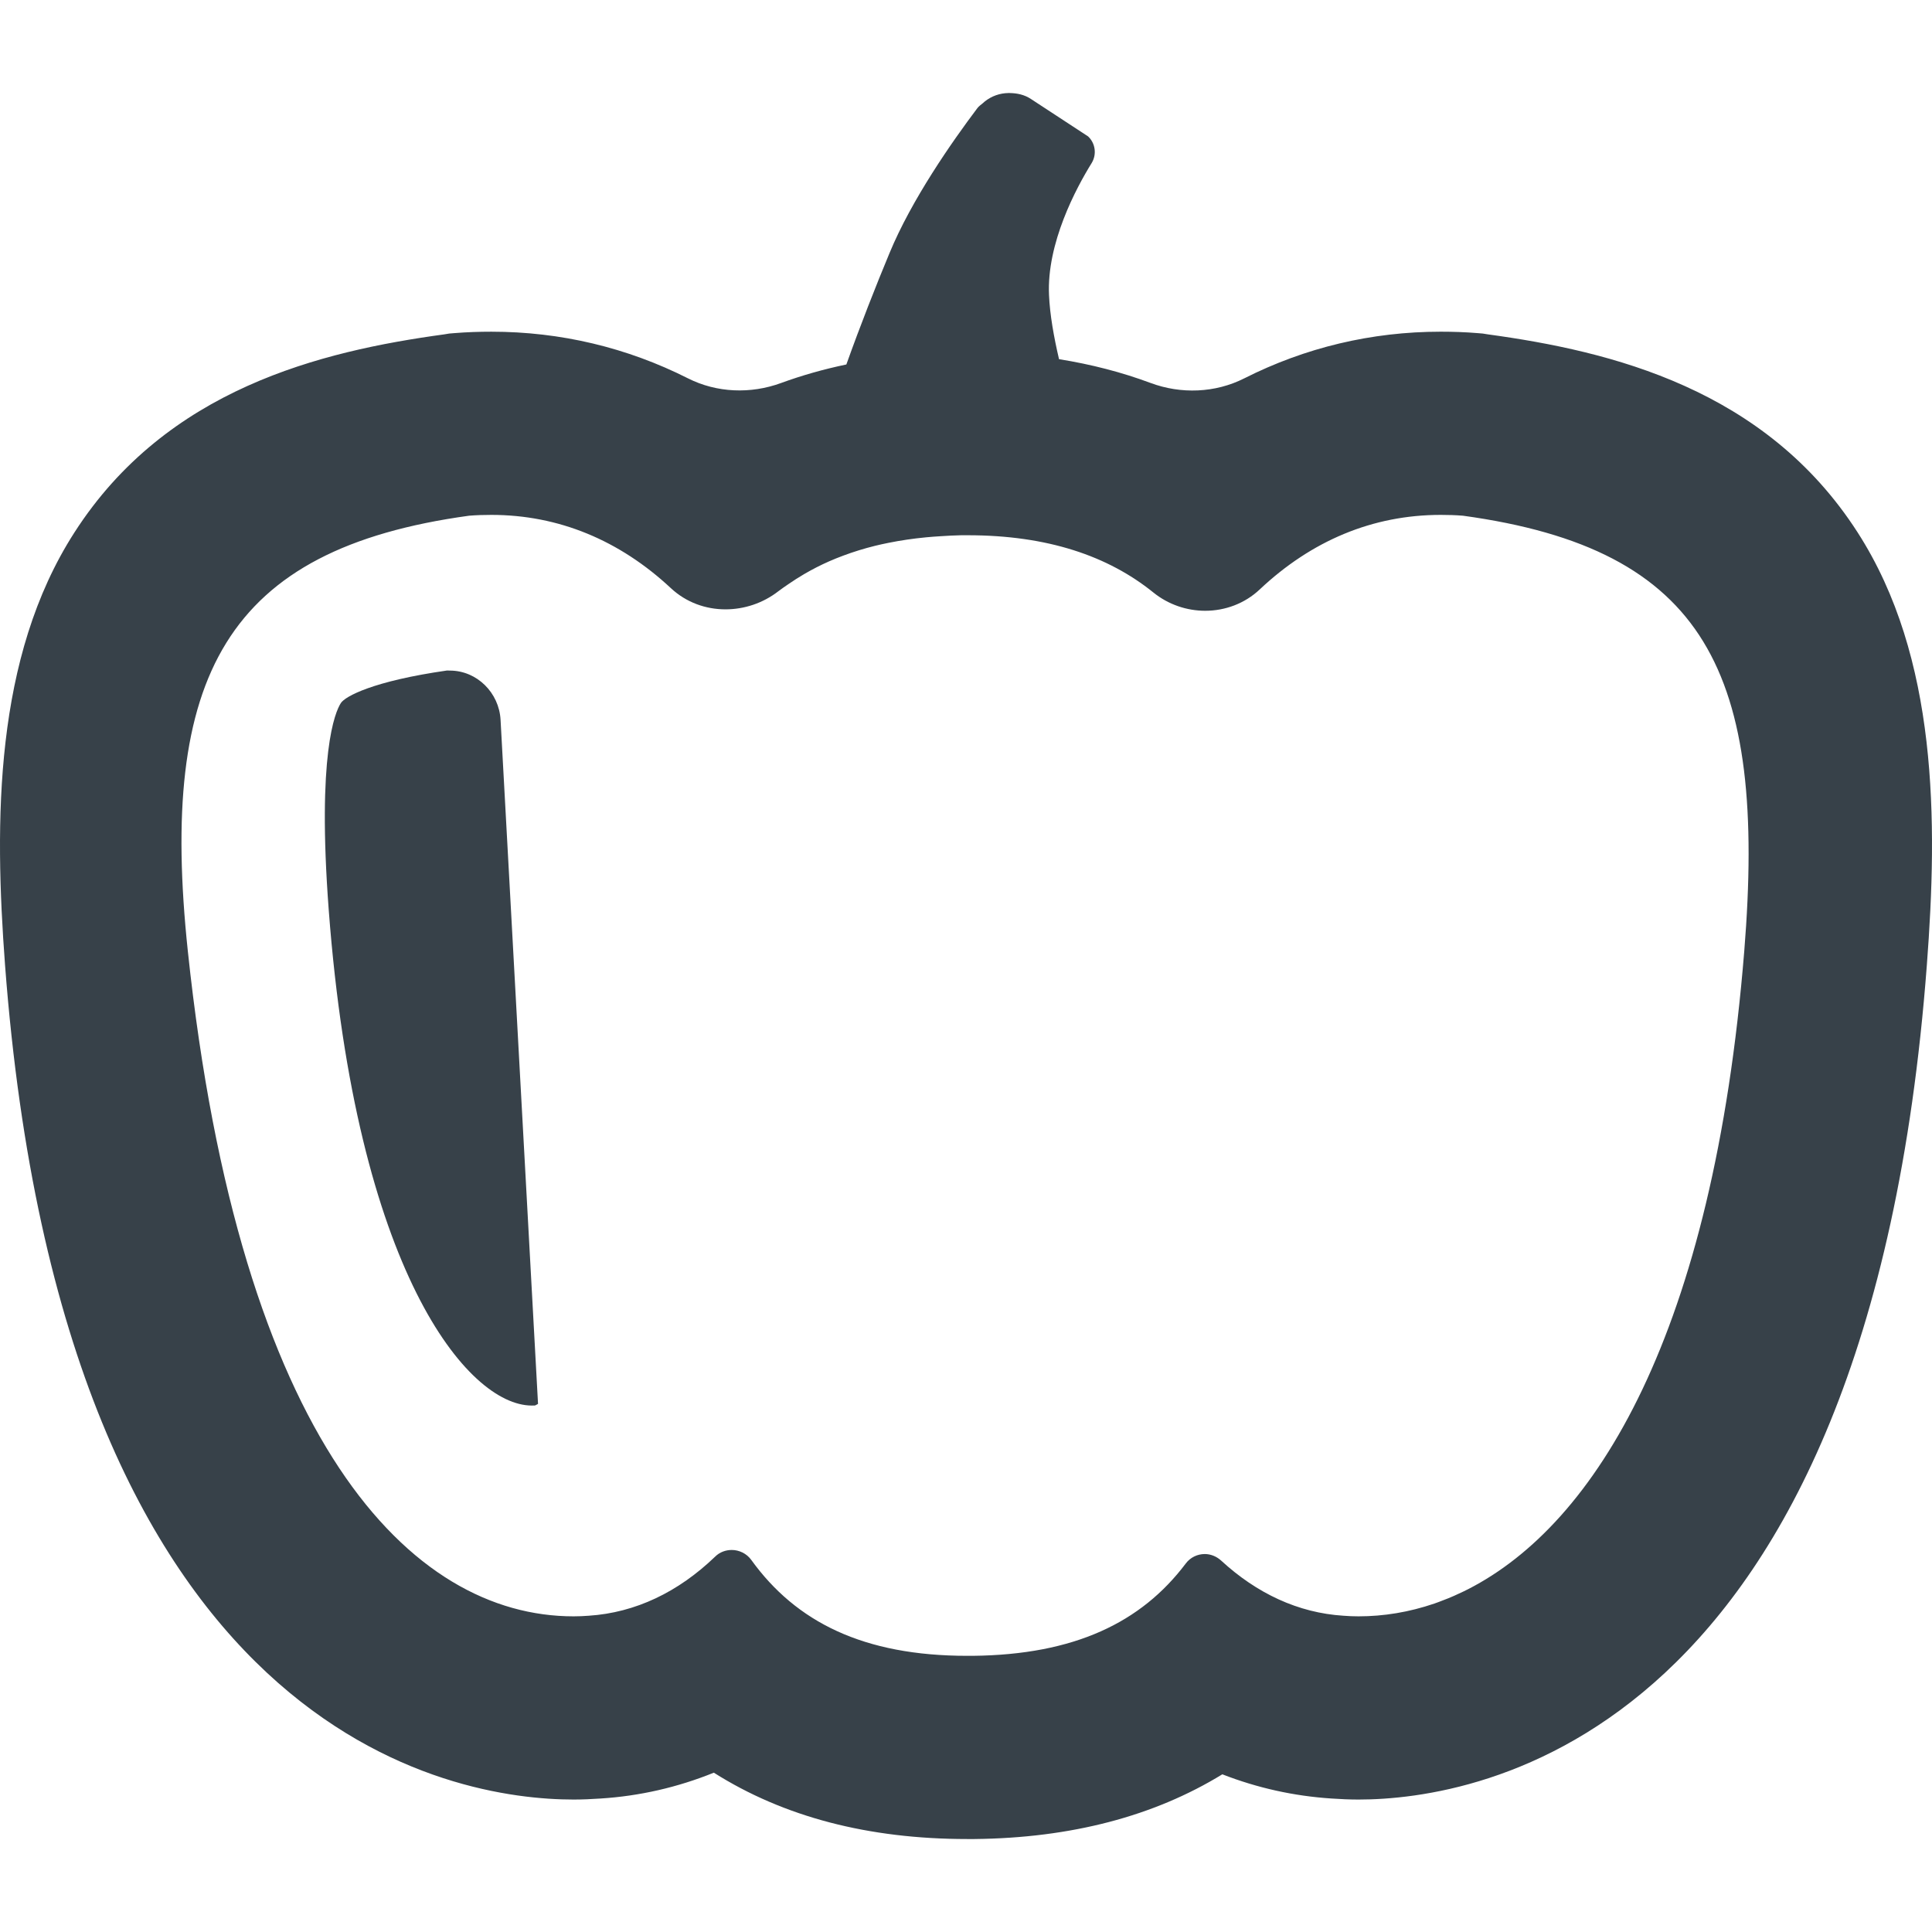
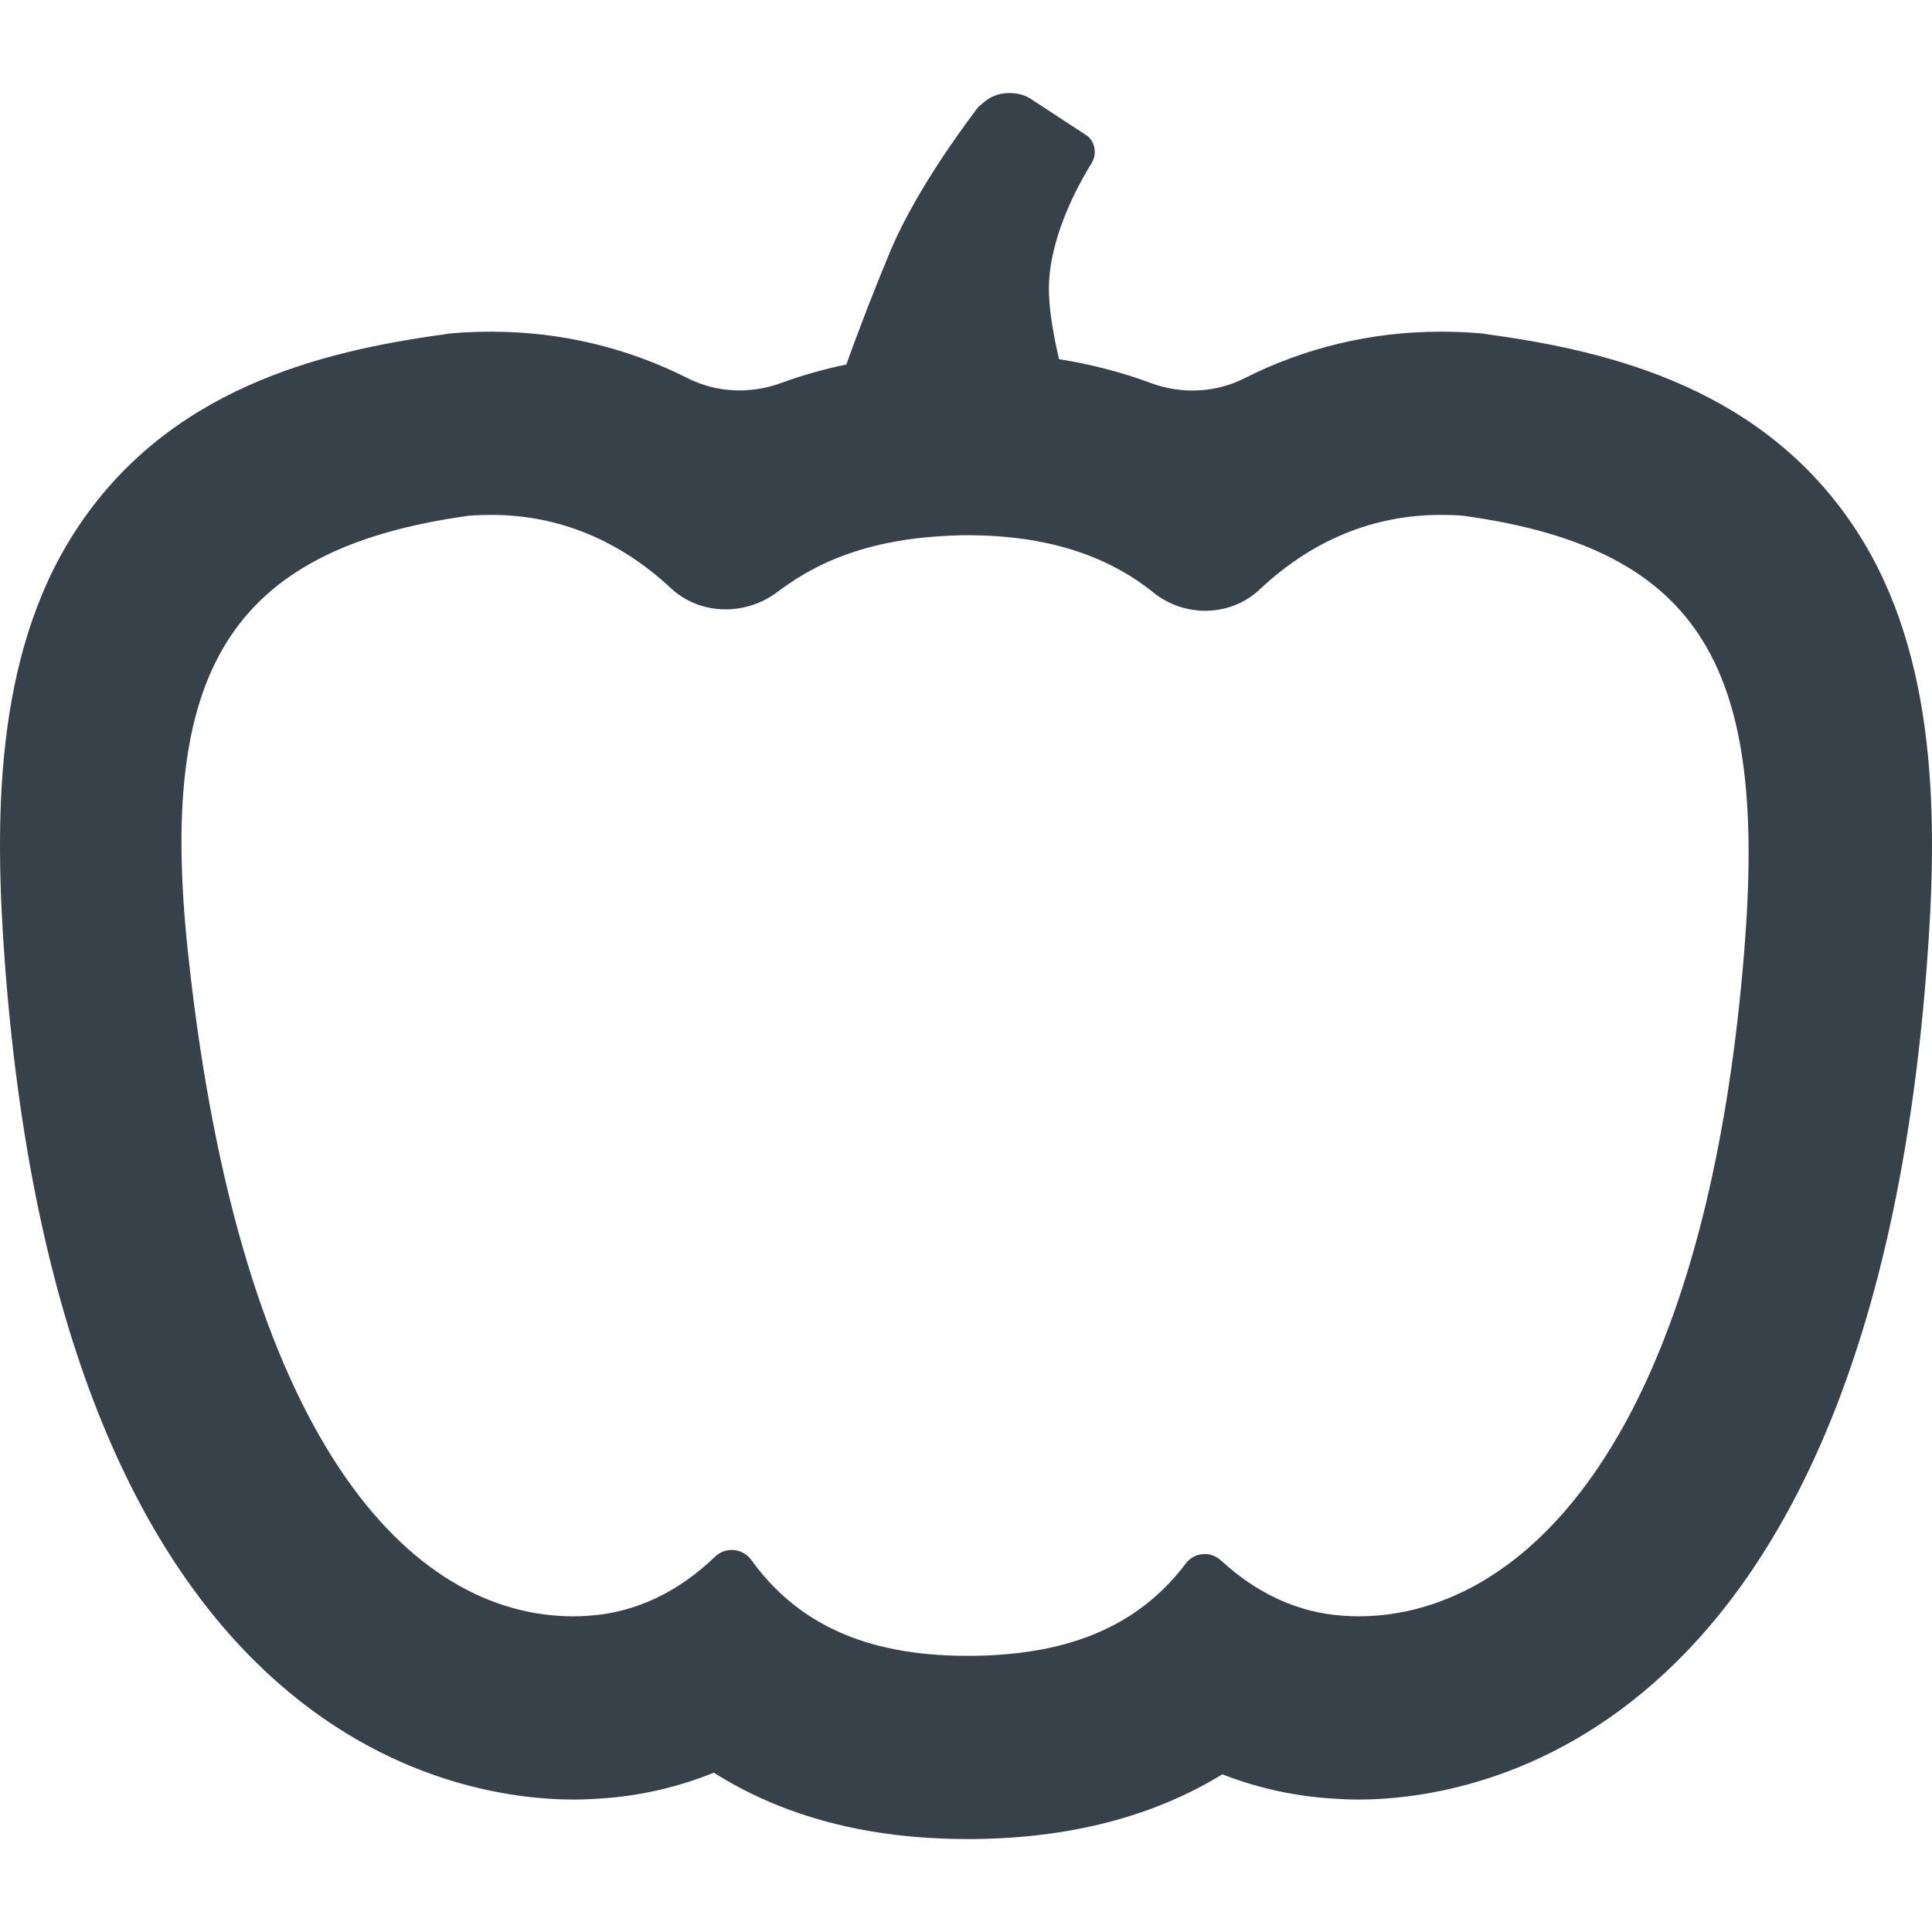
<svg xmlns="http://www.w3.org/2000/svg" version="1.1" id="_x31_0" x="0px" y="0px" viewBox="0 0 512 512" style="enable-background:new 0 0 512 512;" xml:space="preserve">
  <style type="text/css">
	.st0{fill:#374149;}
</style>
  <g>
    <path class="st0" d="M492.288,141.094c-24.434-38.032-65.219-48.012-98.016-52.489l-1.348-0.214l-1.351-0.11   c-3.234-0.27-6.527-0.379-9.762-0.379c-18.371,0-35.954,4.223-52.063,12.363c-7.691,3.887-16.762,4.23-24.839,1.223   c-7.634-2.844-15.723-4.938-24.246-6.301c-0.004-0.004-0.008-0.004-0.008-0.004c-1.386-5.914-2.434-11.848-2.652-16.954   c-0.649-13.758,7.175-28.374,11.328-35.066c1.347-2.266,0.969-5.179-0.969-7.011l-15.16-9.926c-1.742-1.156-3.703-1.542-5.653-1.57   c-0.046,0-0.094-0.019-0.141-0.019c-0.05,0-0.098,0.016-0.148,0.016c-2.297,0.034-4.469,0.789-6.309,2.258   c-0.137,0.11-0.258,0.23-0.386,0.347c-0.524,0.462-1.118,0.821-1.551,1.395c-6.742,8.957-17.426,24.222-23.305,38.465   c-3.558,8.542-7.738,19.168-11.414,29.469l-0.004,0.004c-6.02,1.254-11.79,2.894-17.321,4.918   c-8.027,2.938-17.019,2.61-24.652-1.246c-16.133-8.144-33.723-12.359-52.106-12.359c-3.238,0-6.527,0.11-9.821,0.379l-1.347,0.11   l-1.293,0.214c-32.801,4.477-73.582,14.457-98.02,52.489C-1.577,174.215-1.522,217.64,1.338,255.781   C16.873,460.93,120.557,476.899,152.006,476.899c2.371,0,4.746-0.109,7.122-0.27c10.355-0.648,20.445-2.965,30.046-6.851   c18.5,11.707,40.946,17.586,67.161,17.586h1.886c25.625-0.269,47.582-6.042,65.707-17.152c9.278,3.614,18.988,5.77,28.969,6.418   c2.317,0.161,4.746,0.27,7.121,0.27c31.395,0,135.13-15.969,150.614-221.118C513.542,217.64,513.596,174.215,492.288,141.094z    M213.15,152.117c2.098-1.222,4.289-2.352,6.59-3.363c1.223-0.543,2.481-1.039,3.758-1.516c2.671-0.996,5.465-1.867,8.406-2.594   c1.176-0.289,2.379-0.547,3.594-0.793c3.152-0.633,6.449-1.125,9.91-1.454c1.278-0.125,2.582-0.218,3.898-0.297   c1.778-0.109,3.551-0.226,5.41-0.254h1.726c21.199,0,37.223,5.504,49.196,15.16c3.992,3.234,8.902,4.856,13.758,4.856   c5.23,0,10.465-1.891,14.457-5.668c13.703-12.891,29.883-19.742,47.958-19.742c1.941,0,3.882,0.054,5.878,0.214   c64.466,8.848,80.524,41.649,74.551,115.442c-8.207,101.466-39.355,151.7-73.125,169.016c-0.399,0.207-0.798,0.398-1.196,0.594   c-0.839,0.41-1.683,0.801-2.527,1.171c-0.527,0.231-1.05,0.454-1.57,0.668c-0.847,0.348-1.695,0.676-2.546,0.985   c-0.383,0.141-0.77,0.285-1.149,0.418c-6.722,2.297-13.477,3.387-20.11,3.387c-1.351,0-2.699-0.055-3.992-0.16   c-12.031-0.758-22.981-5.934-32.422-14.622c-1.242-1.133-2.805-1.726-4.317-1.726c-1.942,0-3.828,0.863-5.07,2.535   c-11.762,15.594-29.453,24.168-56.48,24.438h-1.402c-27.512,0-45.368-8.954-57.235-25.406c-1.242-1.726-3.238-2.645-5.179-2.645   c-1.562,0-3.184,0.539-4.422,1.782c-9.711,9.332-21.039,14.836-33.501,15.645c-1.351,0.105-2.644,0.16-3.992,0.16   c-43.211,0-88.43-46.157-102.226-176.239c-7.73-72.894,10.035-106.594,74.55-115.442c1.996-0.16,3.938-0.214,5.883-0.214   c17.855,0,33.984,6.742,47.578,19.422c4.046,3.774,9.222,5.61,14.457,5.61c4.961,0,9.926-1.618,14.027-4.801   c0.867-0.676,1.801-1.285,2.711-1.918C210.334,153.828,211.729,152.953,213.15,152.117z" />
-     <path class="st0" d="M119.24,177.711c-0.035,0-0.07,0-0.106,0l-0.652-0.023c-19.688,2.82-27.02,6.875-28.149,8.625   c-1.543,2.402-6.34,13.469-3.214,54.863c7.226,95.578,36.801,131.246,53.777,131.31l0.848-0.016c0.008,0,0.282-0.074,0.84-0.426   l-9.93-181.282C132.259,183.586,126.427,177.738,119.24,177.711z" />
  </g>
</svg>